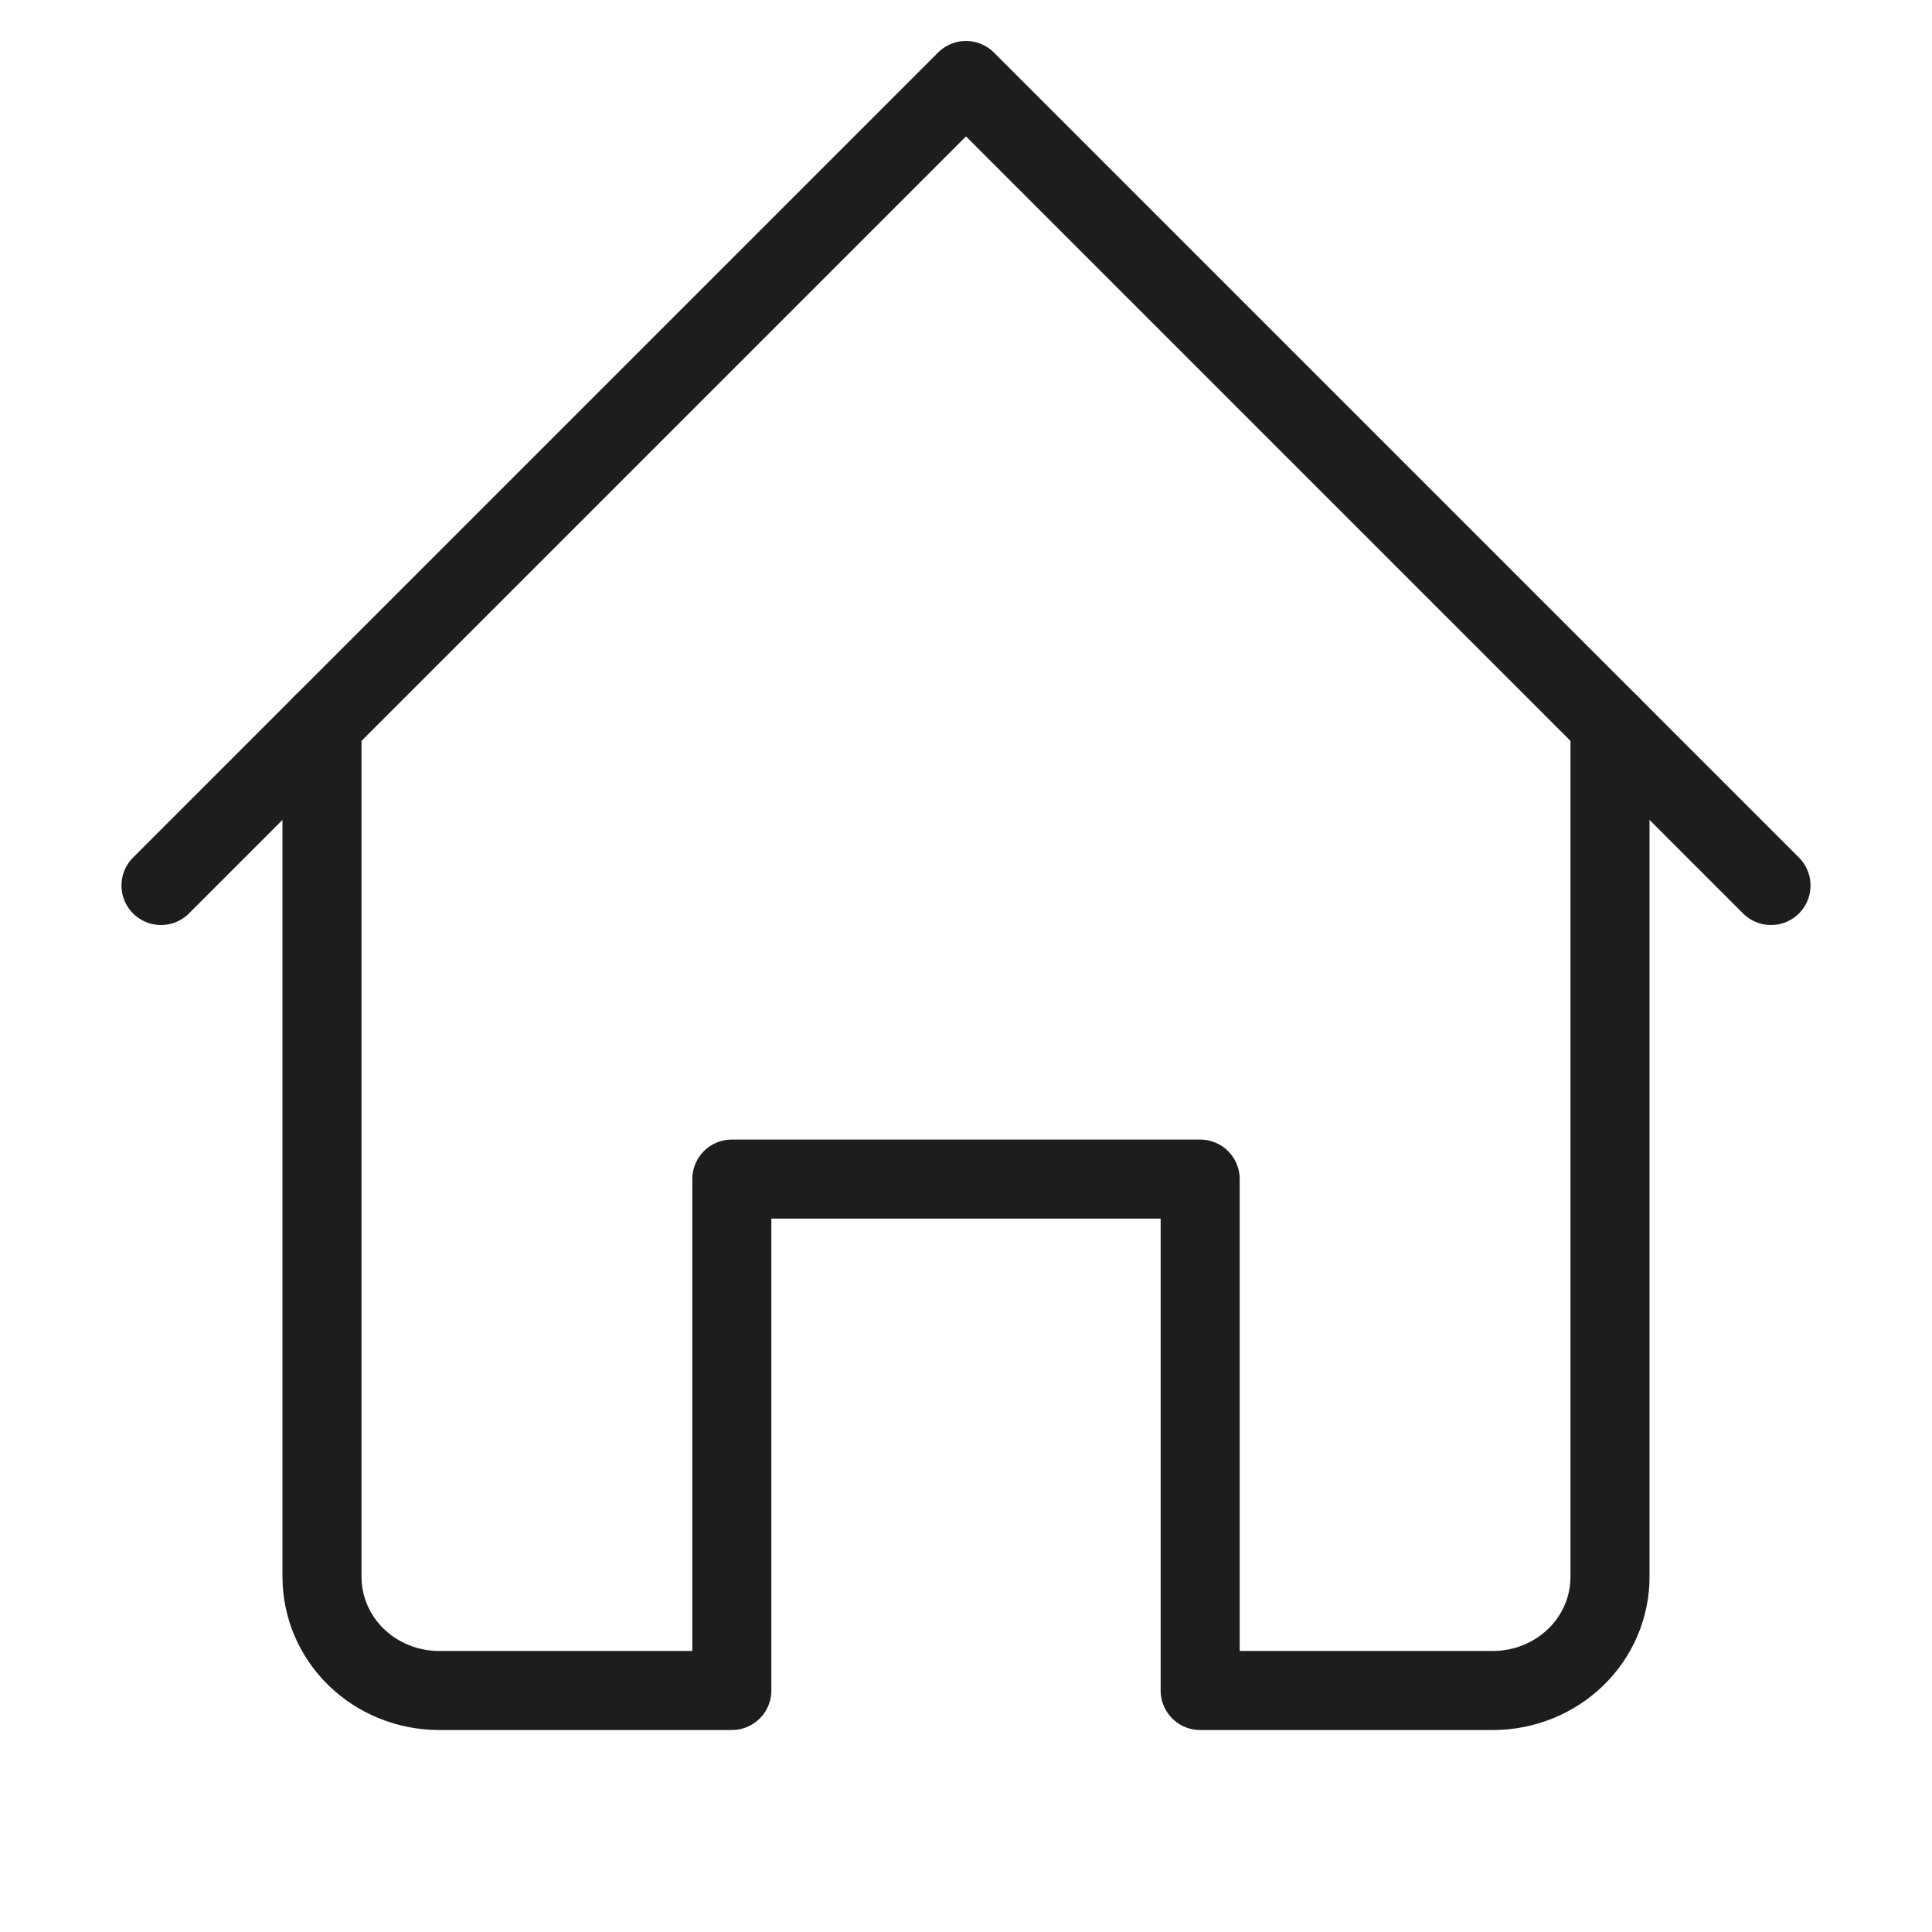
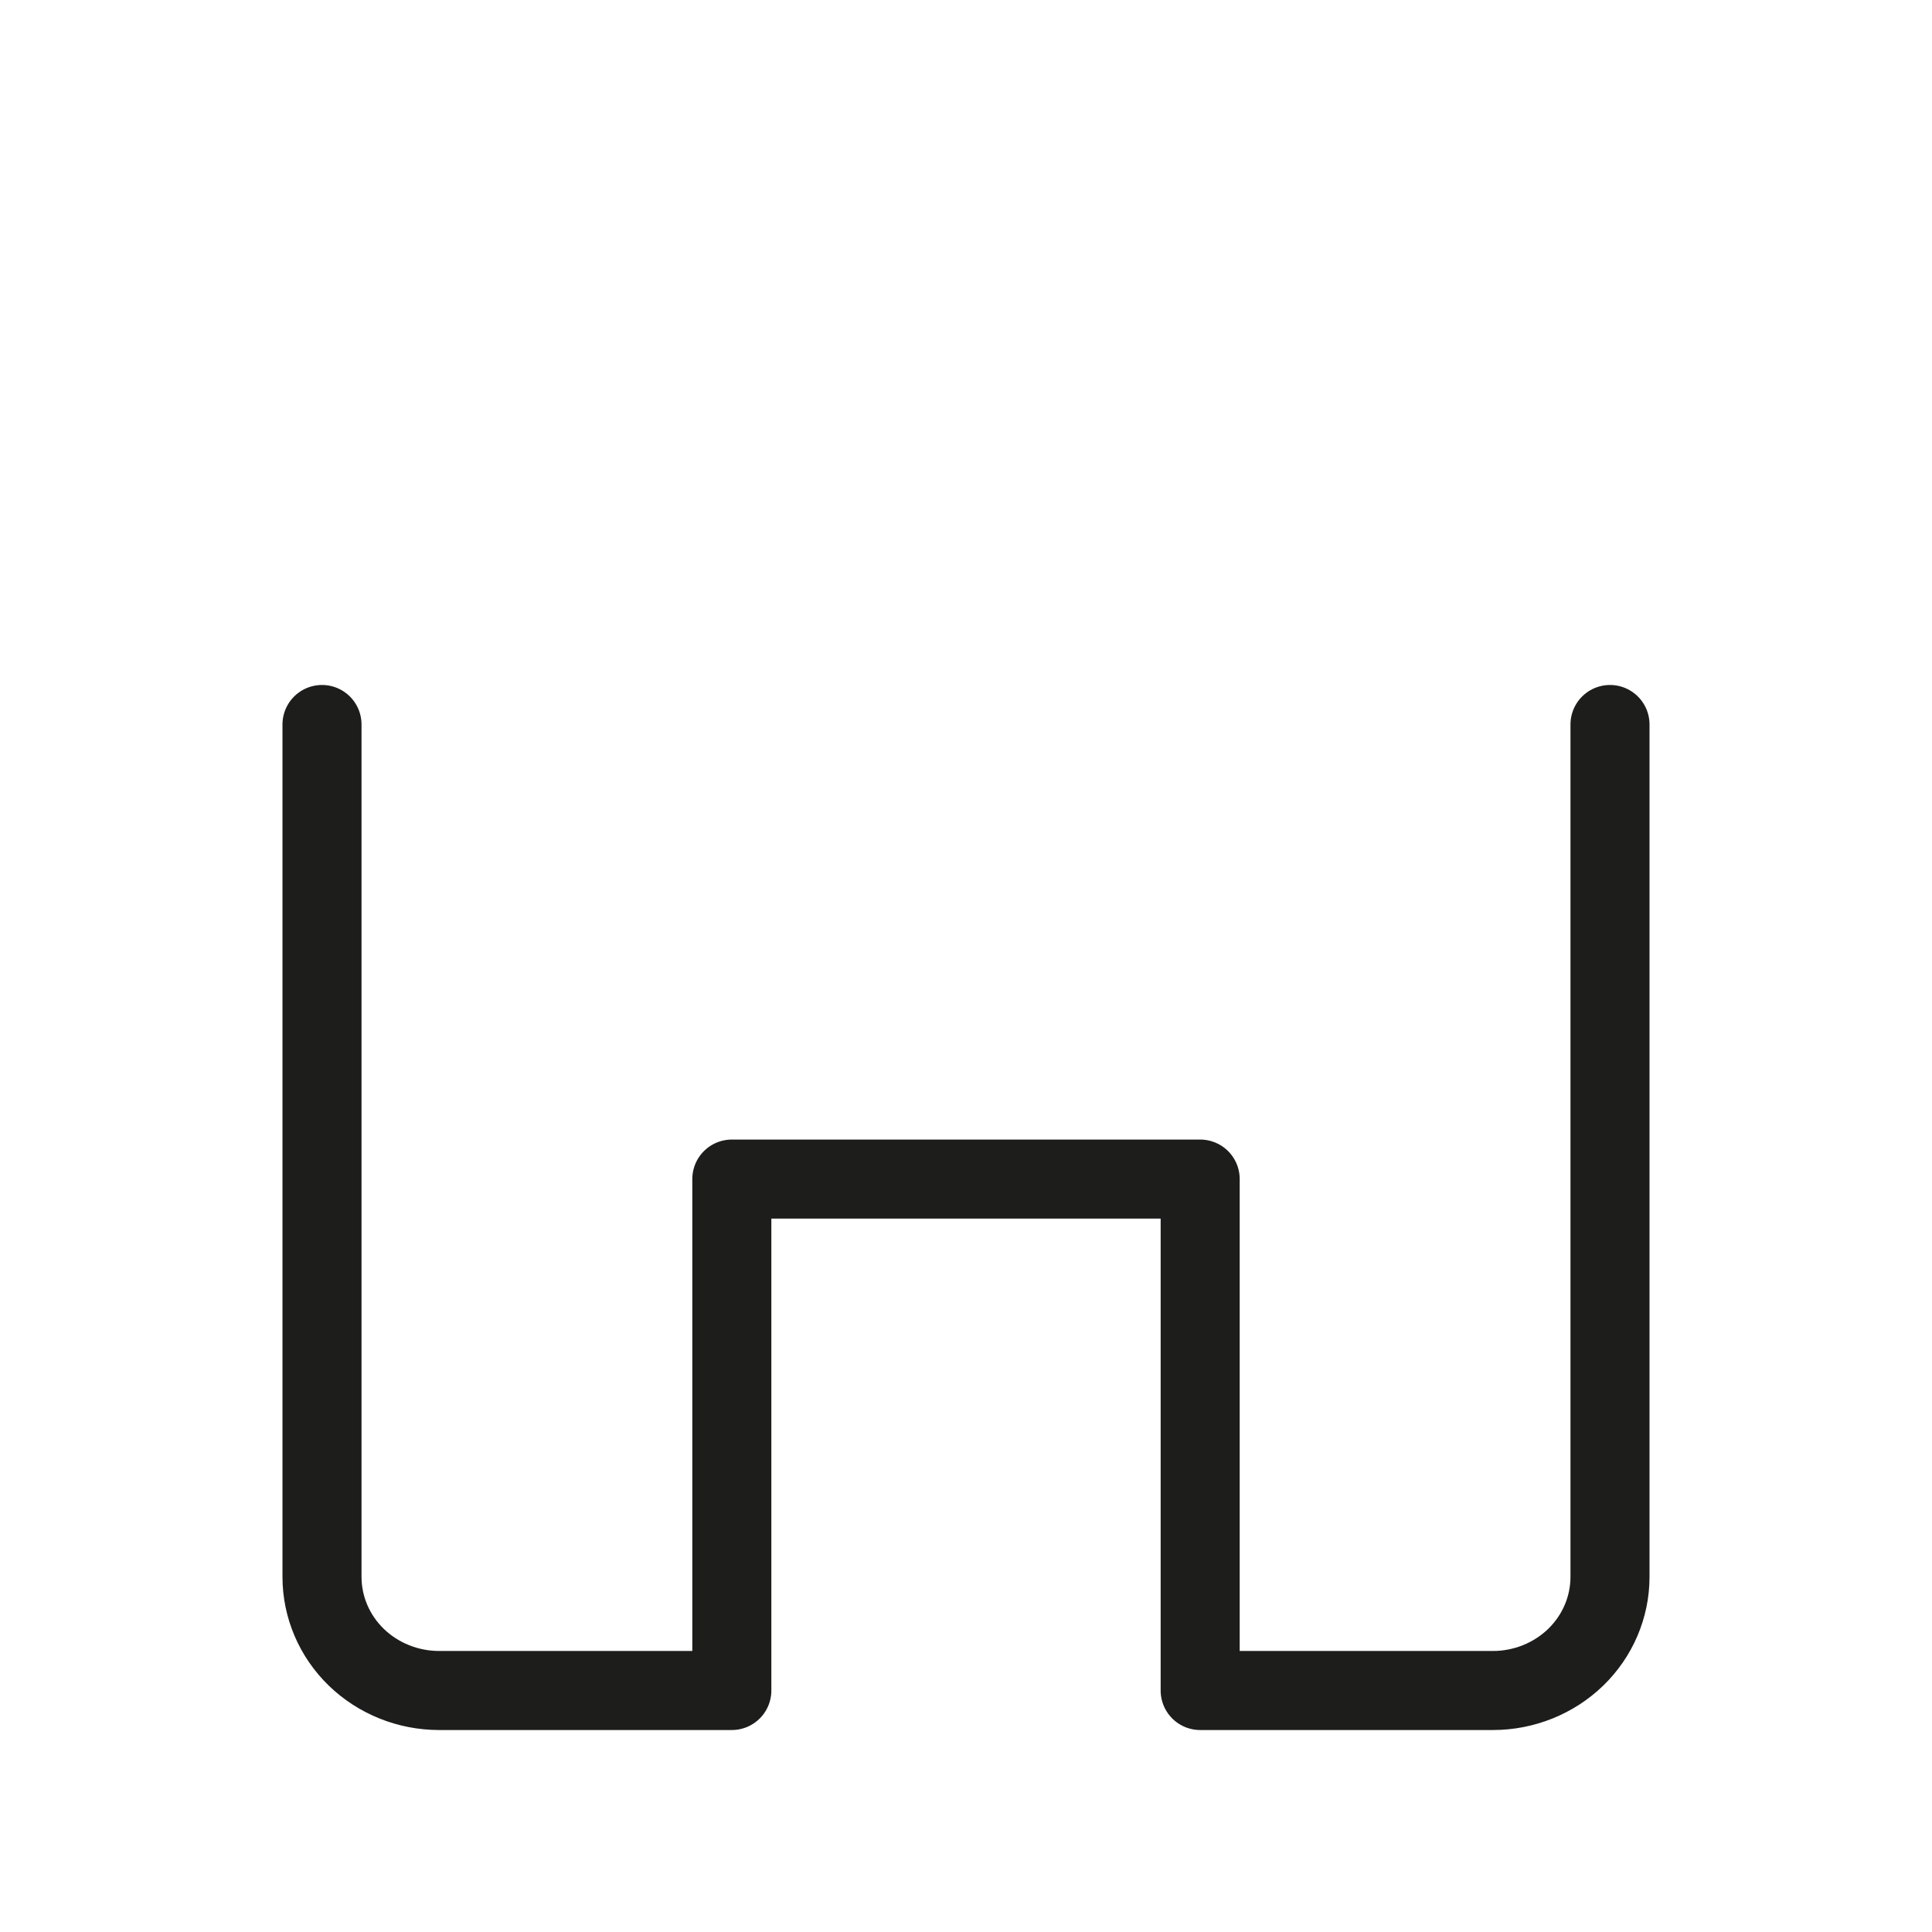
<svg xmlns="http://www.w3.org/2000/svg" width="24" height="24" viewBox="0 0 24 24" fill="none">
-   <path d="M2 11L12 1L22 11" stroke="#1D1D1B" stroke-width="0.982" stroke-linecap="round" stroke-linejoin="round" />
  <path d="M4 9V19.588C4 19.963 4.153 20.322 4.426 20.587C4.699 20.851 5.069 21 5.455 21H9.091V14.647H14.909V21H18.546C18.931 21 19.301 20.851 19.574 20.587C19.847 20.322 20 19.963 20 19.588V9" stroke="#1D1D1B" stroke-width="0.982" stroke-linecap="round" stroke-linejoin="round" />
</svg>